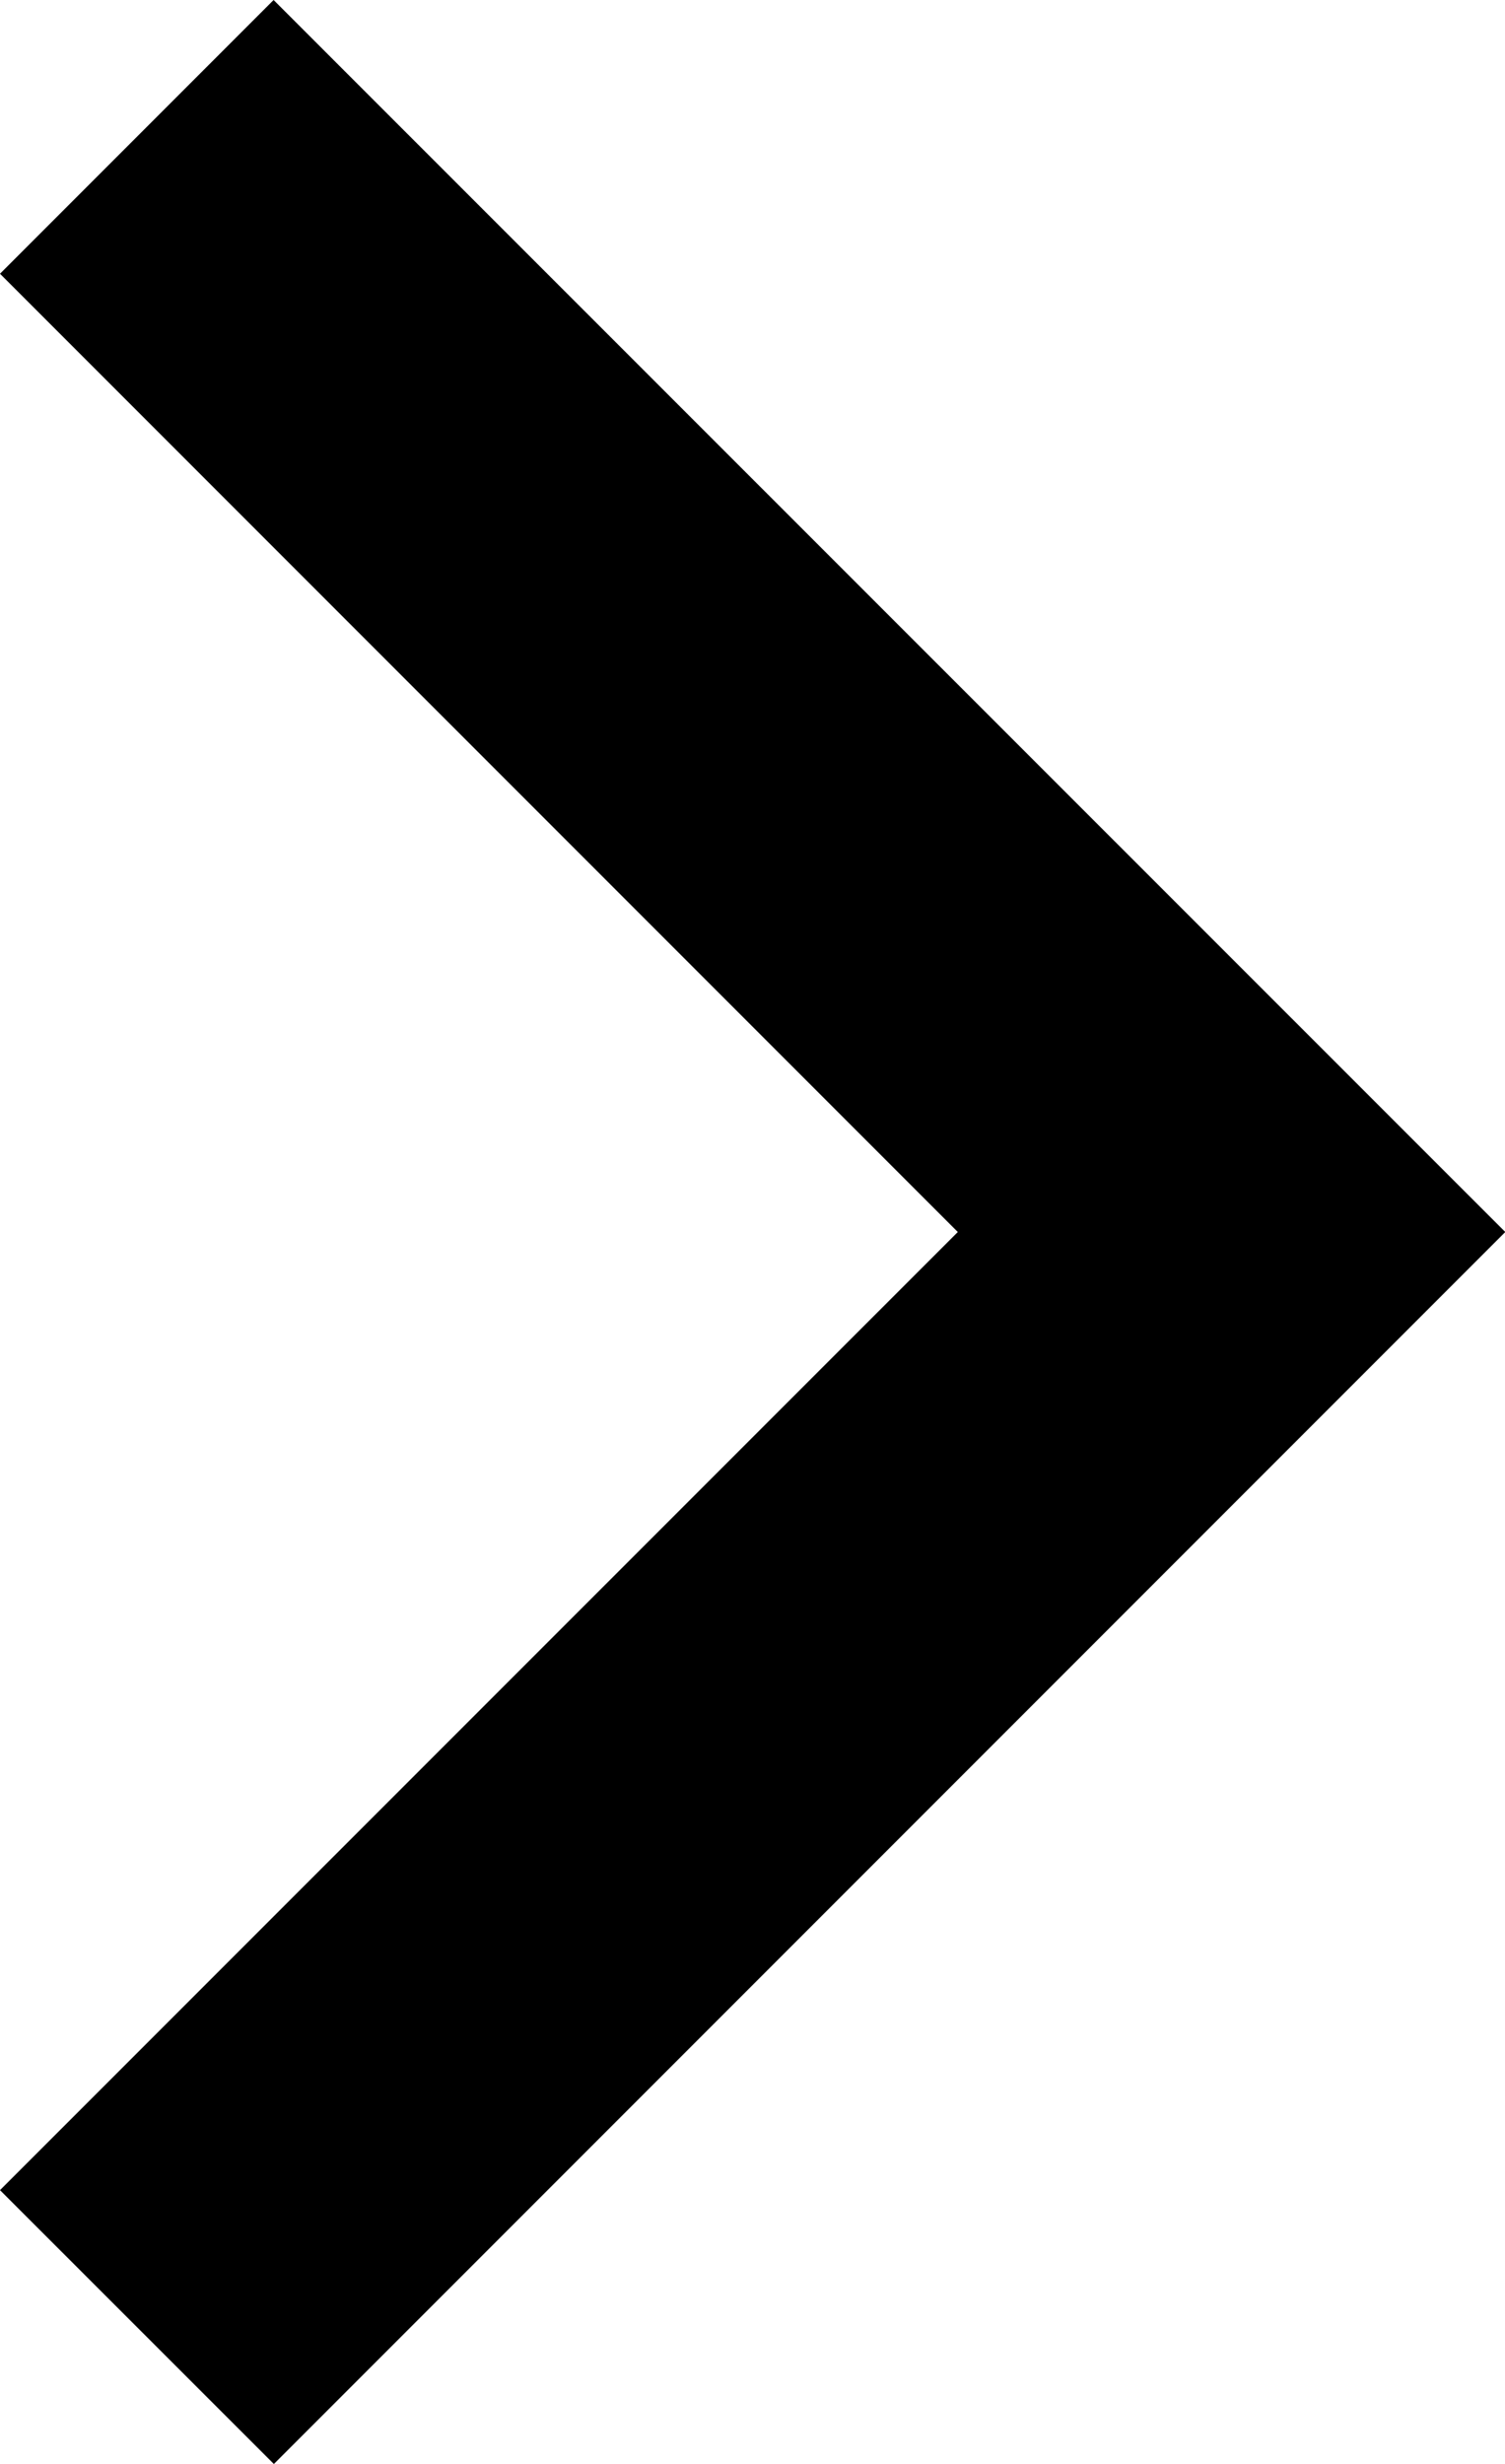
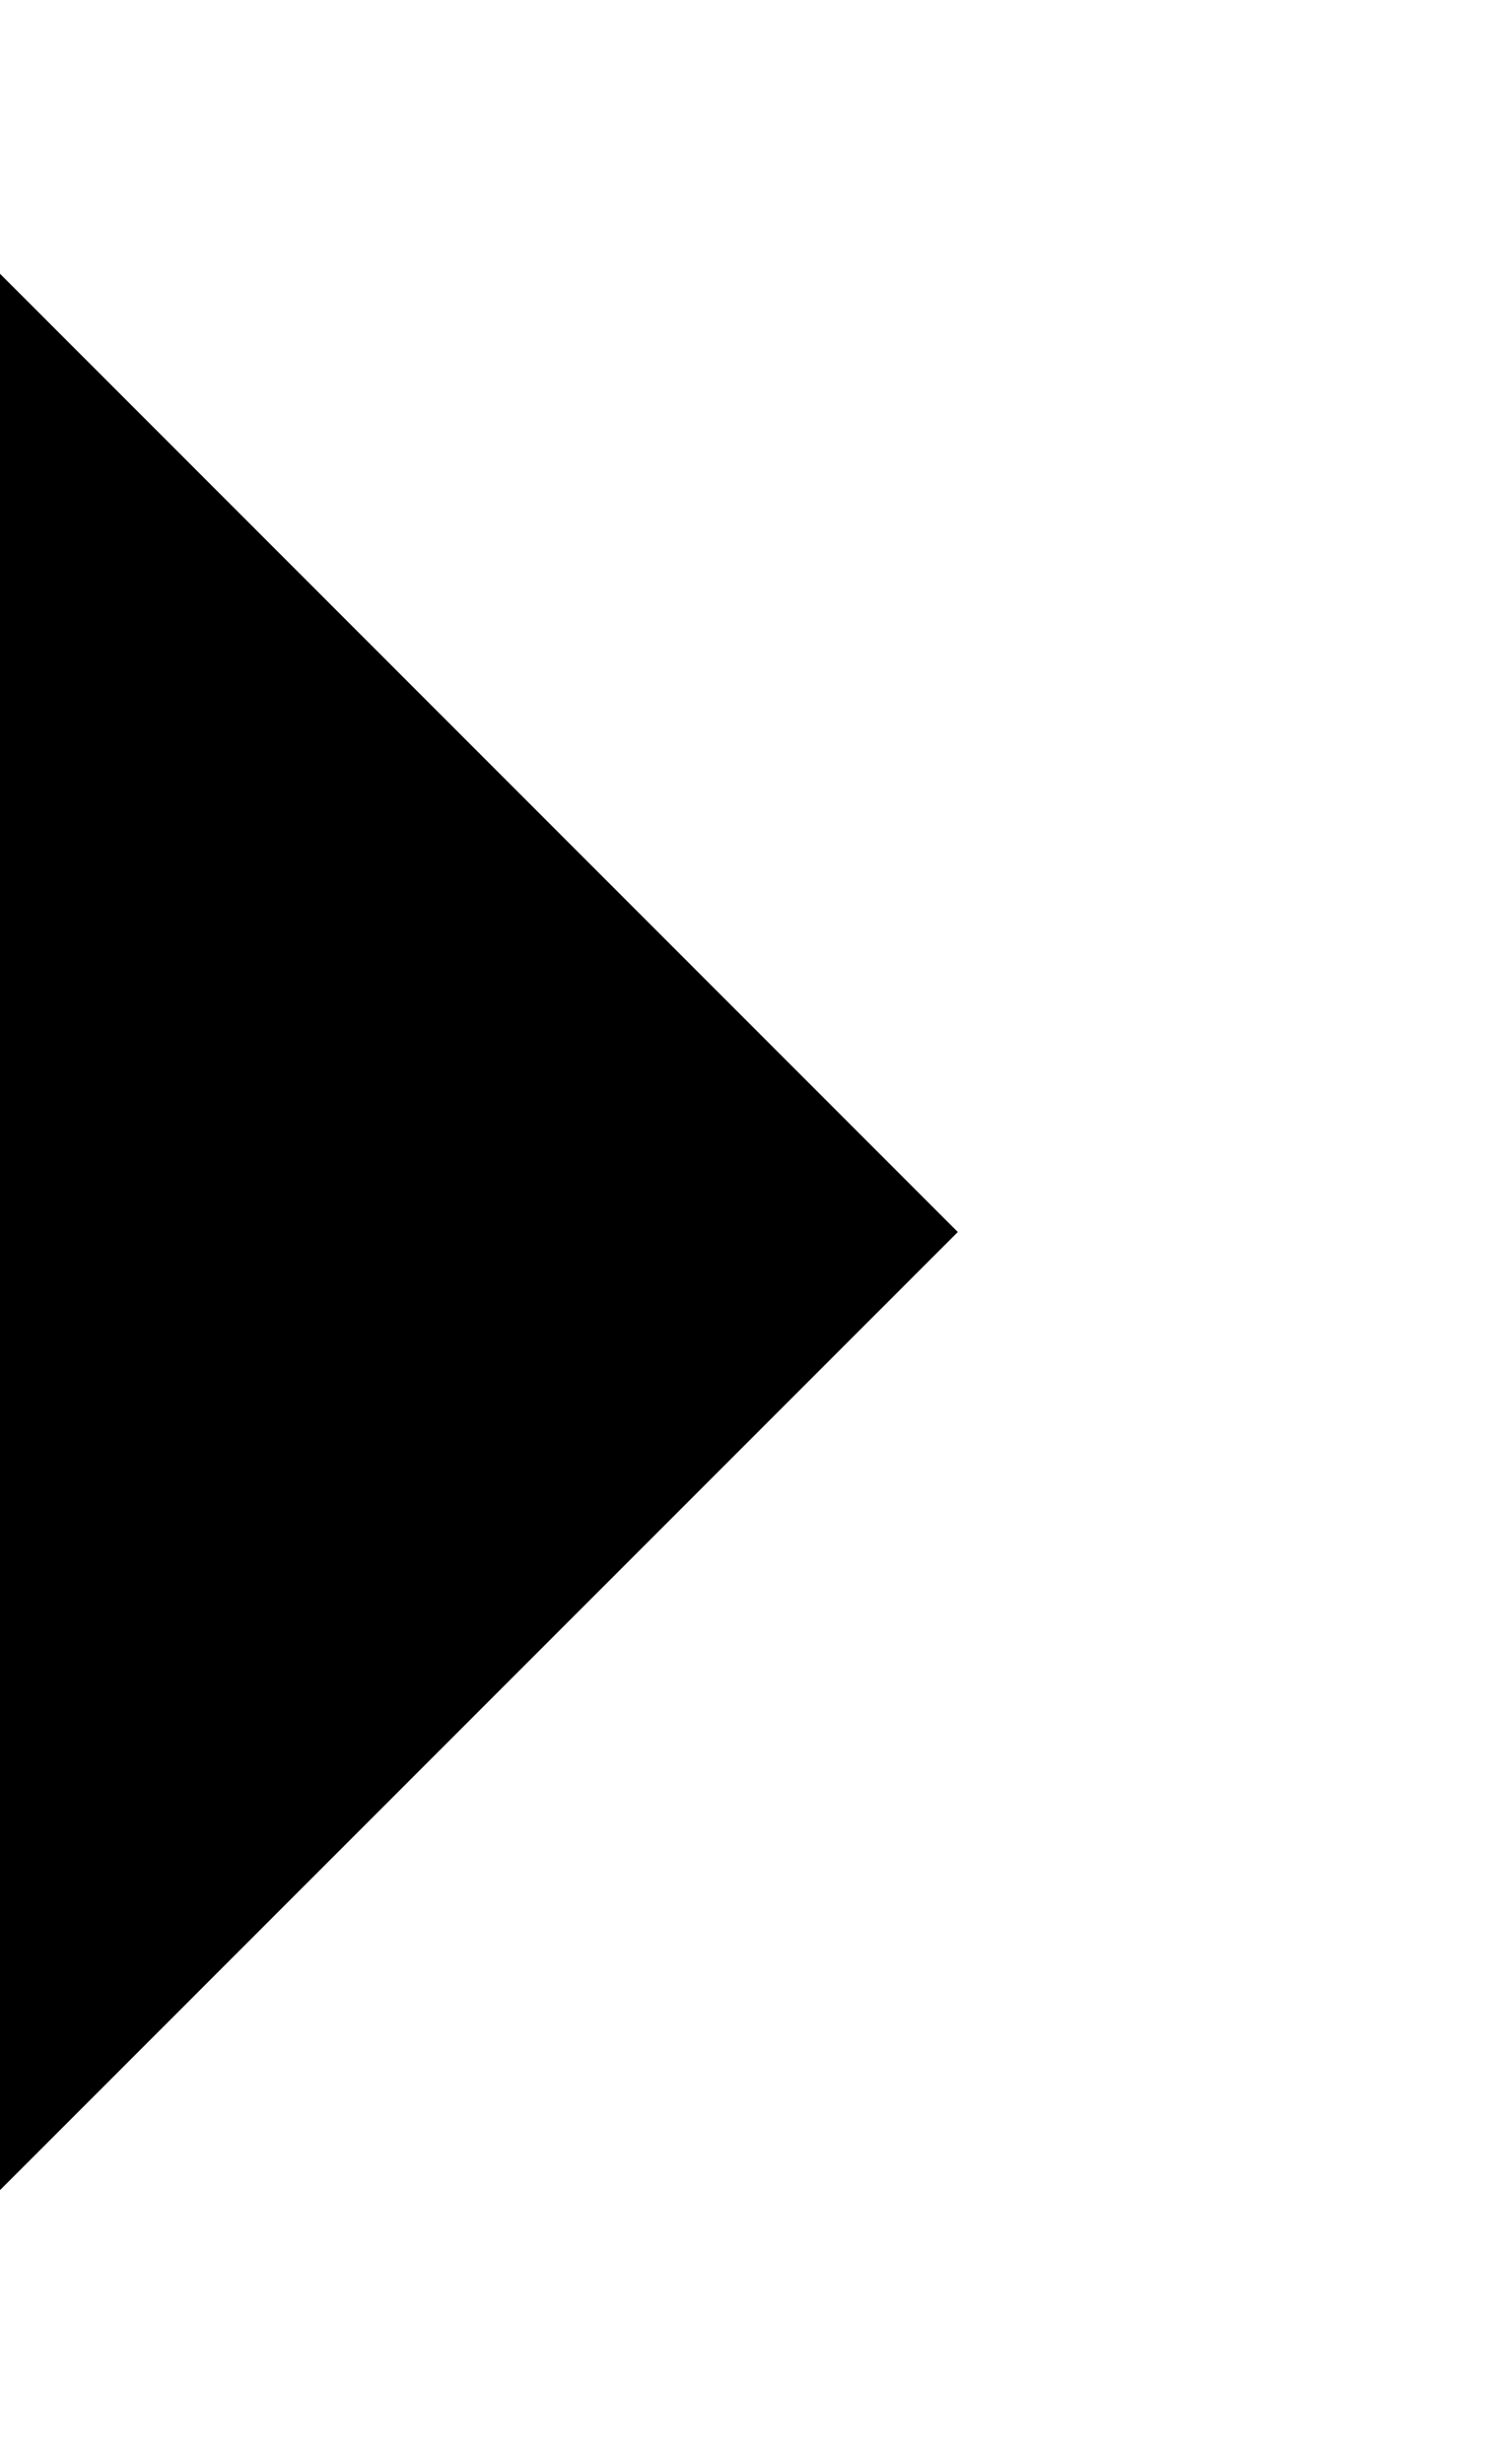
<svg xmlns="http://www.w3.org/2000/svg" width="10.776" height="17.633" viewBox="0 0 10.776 17.633">
-   <path id="패스_1289" data-name="패스 1289" d="M15.08,14.453,8.222,7.595l1.959-1.959L19,14.453l-8.817,8.817L8.222,21.31Z" transform="translate(-8.222 -5.636)" />
+   <path id="패스_1289" data-name="패스 1289" d="M15.08,14.453,8.222,7.595l1.959-1.959l-8.817,8.817L8.222,21.31Z" transform="translate(-8.222 -5.636)" />
</svg>